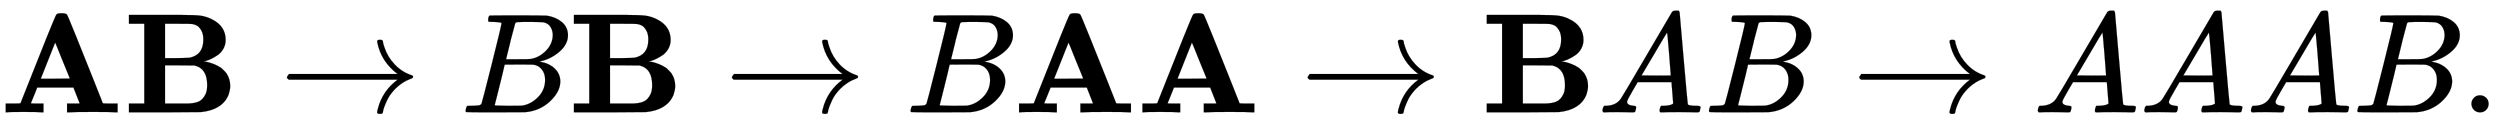
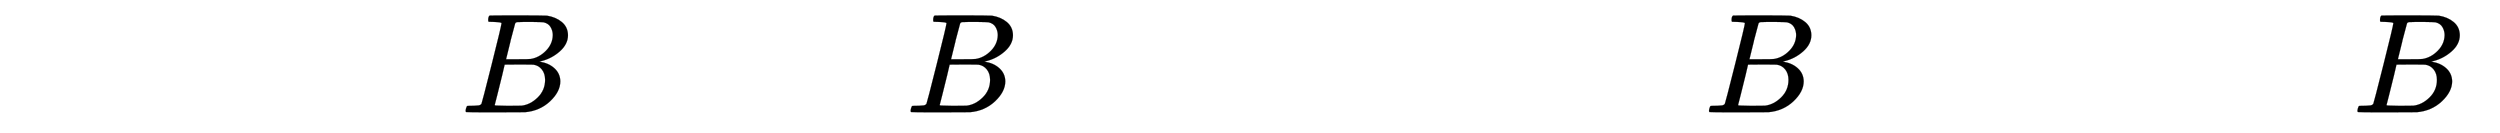
<svg xmlns="http://www.w3.org/2000/svg" xmlns:xlink="http://www.w3.org/1999/xlink" width="40.894ex" height="2.176ex" style="vertical-align:-.338ex" viewBox="0 -791.3 17606.9 936.9" aria-labelledby="MathJax-SVG-1-Title">
  <defs aria-hidden="true">
-     <path stroke-width="1" id="a" d="M296 0q-18 3-132 3Q58 3 49 0h-9v62h52q52 0 52 2 244 618 253 625 6 9 37 9 29 0 37-9 4-3 67-159t125-312l61-154q0-2 52-2h52V0h-11q-21 3-159 3-149 0-173-3h-13v62h45q44 0 44 1l-44 112H262l-22-55q-22-55-23-56 0-2 44-2h45V0h-10zm94 237l102 1-52 127q-50 126-52 126-101-252-101-254h103z" />
-     <path stroke-width="1" id="b" d="M720 510q0-34-16-62t-39-44-46-27-39-15l-16-3 19-3q19-3 49-14t58-30q22-20 35-36 27-41 27-87v-6q0-23-11-58Q698 18 547 2q-4-1-259-2H39v62h108v562H39v62h370q93 0 133-5t82-26q96-48 96-145zm-157 3q0 40-15 65t-30 33-32 11q-7 2-101 2h-92V382h82q83 1 92 3 96 20 96 128zm27-321q0 115-85 137-1 1-2 1l-105 1H293V62h151q52 0 84 13t52 56q10 24 10 61z" />
-     <path stroke-width="1" id="c" d="M56 237v13l14 20h765q-116 87-143 223v3q0 2-1 3 0 12 17 12h3q9 0 12-1t6-4 3-9 3-16 8-25q22-67 73-120t119-75q9-3 9-11 0-6-5-9t-24-10-38-19q-41-26-71-60t-45-67-21-50-8-31q-2-10-5-12t-16-3q-20 0-20 11 0 7 5 25 32 126 139 205H70q-14 7-14 20z" />
    <path stroke-width="1" id="d" d="M231 637q-27 0-32 1t-5 11q0 27 11 33 1 1 130 1 259 0 273-2 63-10 105-45t43-92q0-64-58-115t-133-69l-10-3q64-9 105-46t42-92q0-73-72-141T453 1q-7-1-211-1Q42 0 39 2q-4 3-4 8 0 7 2 14 5 19 10 21 4 1 15 1h6q27 0 60 3 14 3 19 12 3 4 72 278t69 289q0 7-57 9zm418-93q0 30-15 56t-49 34q-7 2-92 3h-42q-22 0-35-1h-13q-15-1-19-10-2-4-32-120 0-3-1-6l-31-126h81q81 0 93 2 60 10 107 58t48 110zm-54-315q0 44-23 73t-60 34q-6 1-83 1-118 0-119-1 0-2-17-73t-35-141l-18-70q0-4 12-4t81-2q89 0 96 1 62 7 114 58t52 124z" />
-     <path stroke-width="1" id="e" d="M208 74q0-24 46-28 18 0 18-11 0-1-2-13-3-14-6-18t-13-4h-12q-10 0-34 1t-64 1Q70 2 50 0h-8q-7 7-7 11 2 27 13 35h14q70 3 102 50 6 6 181 305t178 303q7 12 24 12h25q6-9 6-10l28-323q28-323 30-326 5-11 65-11 25 0 25-10 0-2-3-14-3-15-5-18t-14-4h-14q-11 0-39 1t-73 1q-94 0-123-2h-12q-6 6-6 9t2 18q4 13 6 16l4 3h20q54 3 64 17l-12 150H283l-34-58q-41-69-41-81zm308 186q0 11-12 156t-14 146l-27-43q-16-27-63-107l-90-152 103-1q103 0 103 1z" />
-     <path stroke-width="1" id="f" d="M78 60q0 24 17 42t43 18q24 0 42-16t19-43q0-25-17-43T139 0 96 17 78 60z" />
  </defs>
  <g stroke="currentColor" fill="currentColor" stroke-width="0" transform="matrix(1 0 0 -1 0 0)" aria-hidden="true">
    <use xlink:href="#a" />
    <use xlink:href="#b" x="869" />
    <use xlink:href="#c" x="1965" />
    <use xlink:href="#d" x="3244" />
    <use xlink:href="#b" x="4003" />
    <use xlink:href="#c" x="5099" />
    <use xlink:href="#d" x="6378" />
    <g transform="translate(7137,0)">
      <use xlink:href="#a" />
      <use xlink:href="#a" x="869" />
    </g>
    <use xlink:href="#c" x="9154" />
    <use xlink:href="#b" x="10432" />
    <use xlink:href="#e" x="11251" />
    <use xlink:href="#d" x="12001" />
    <use xlink:href="#c" x="13039" />
    <use xlink:href="#e" x="14317" />
    <use xlink:href="#e" x="15067" />
    <use xlink:href="#e" x="15818" />
    <use xlink:href="#d" x="16568" />
    <use xlink:href="#f" x="17328" />
  </g>
</svg>